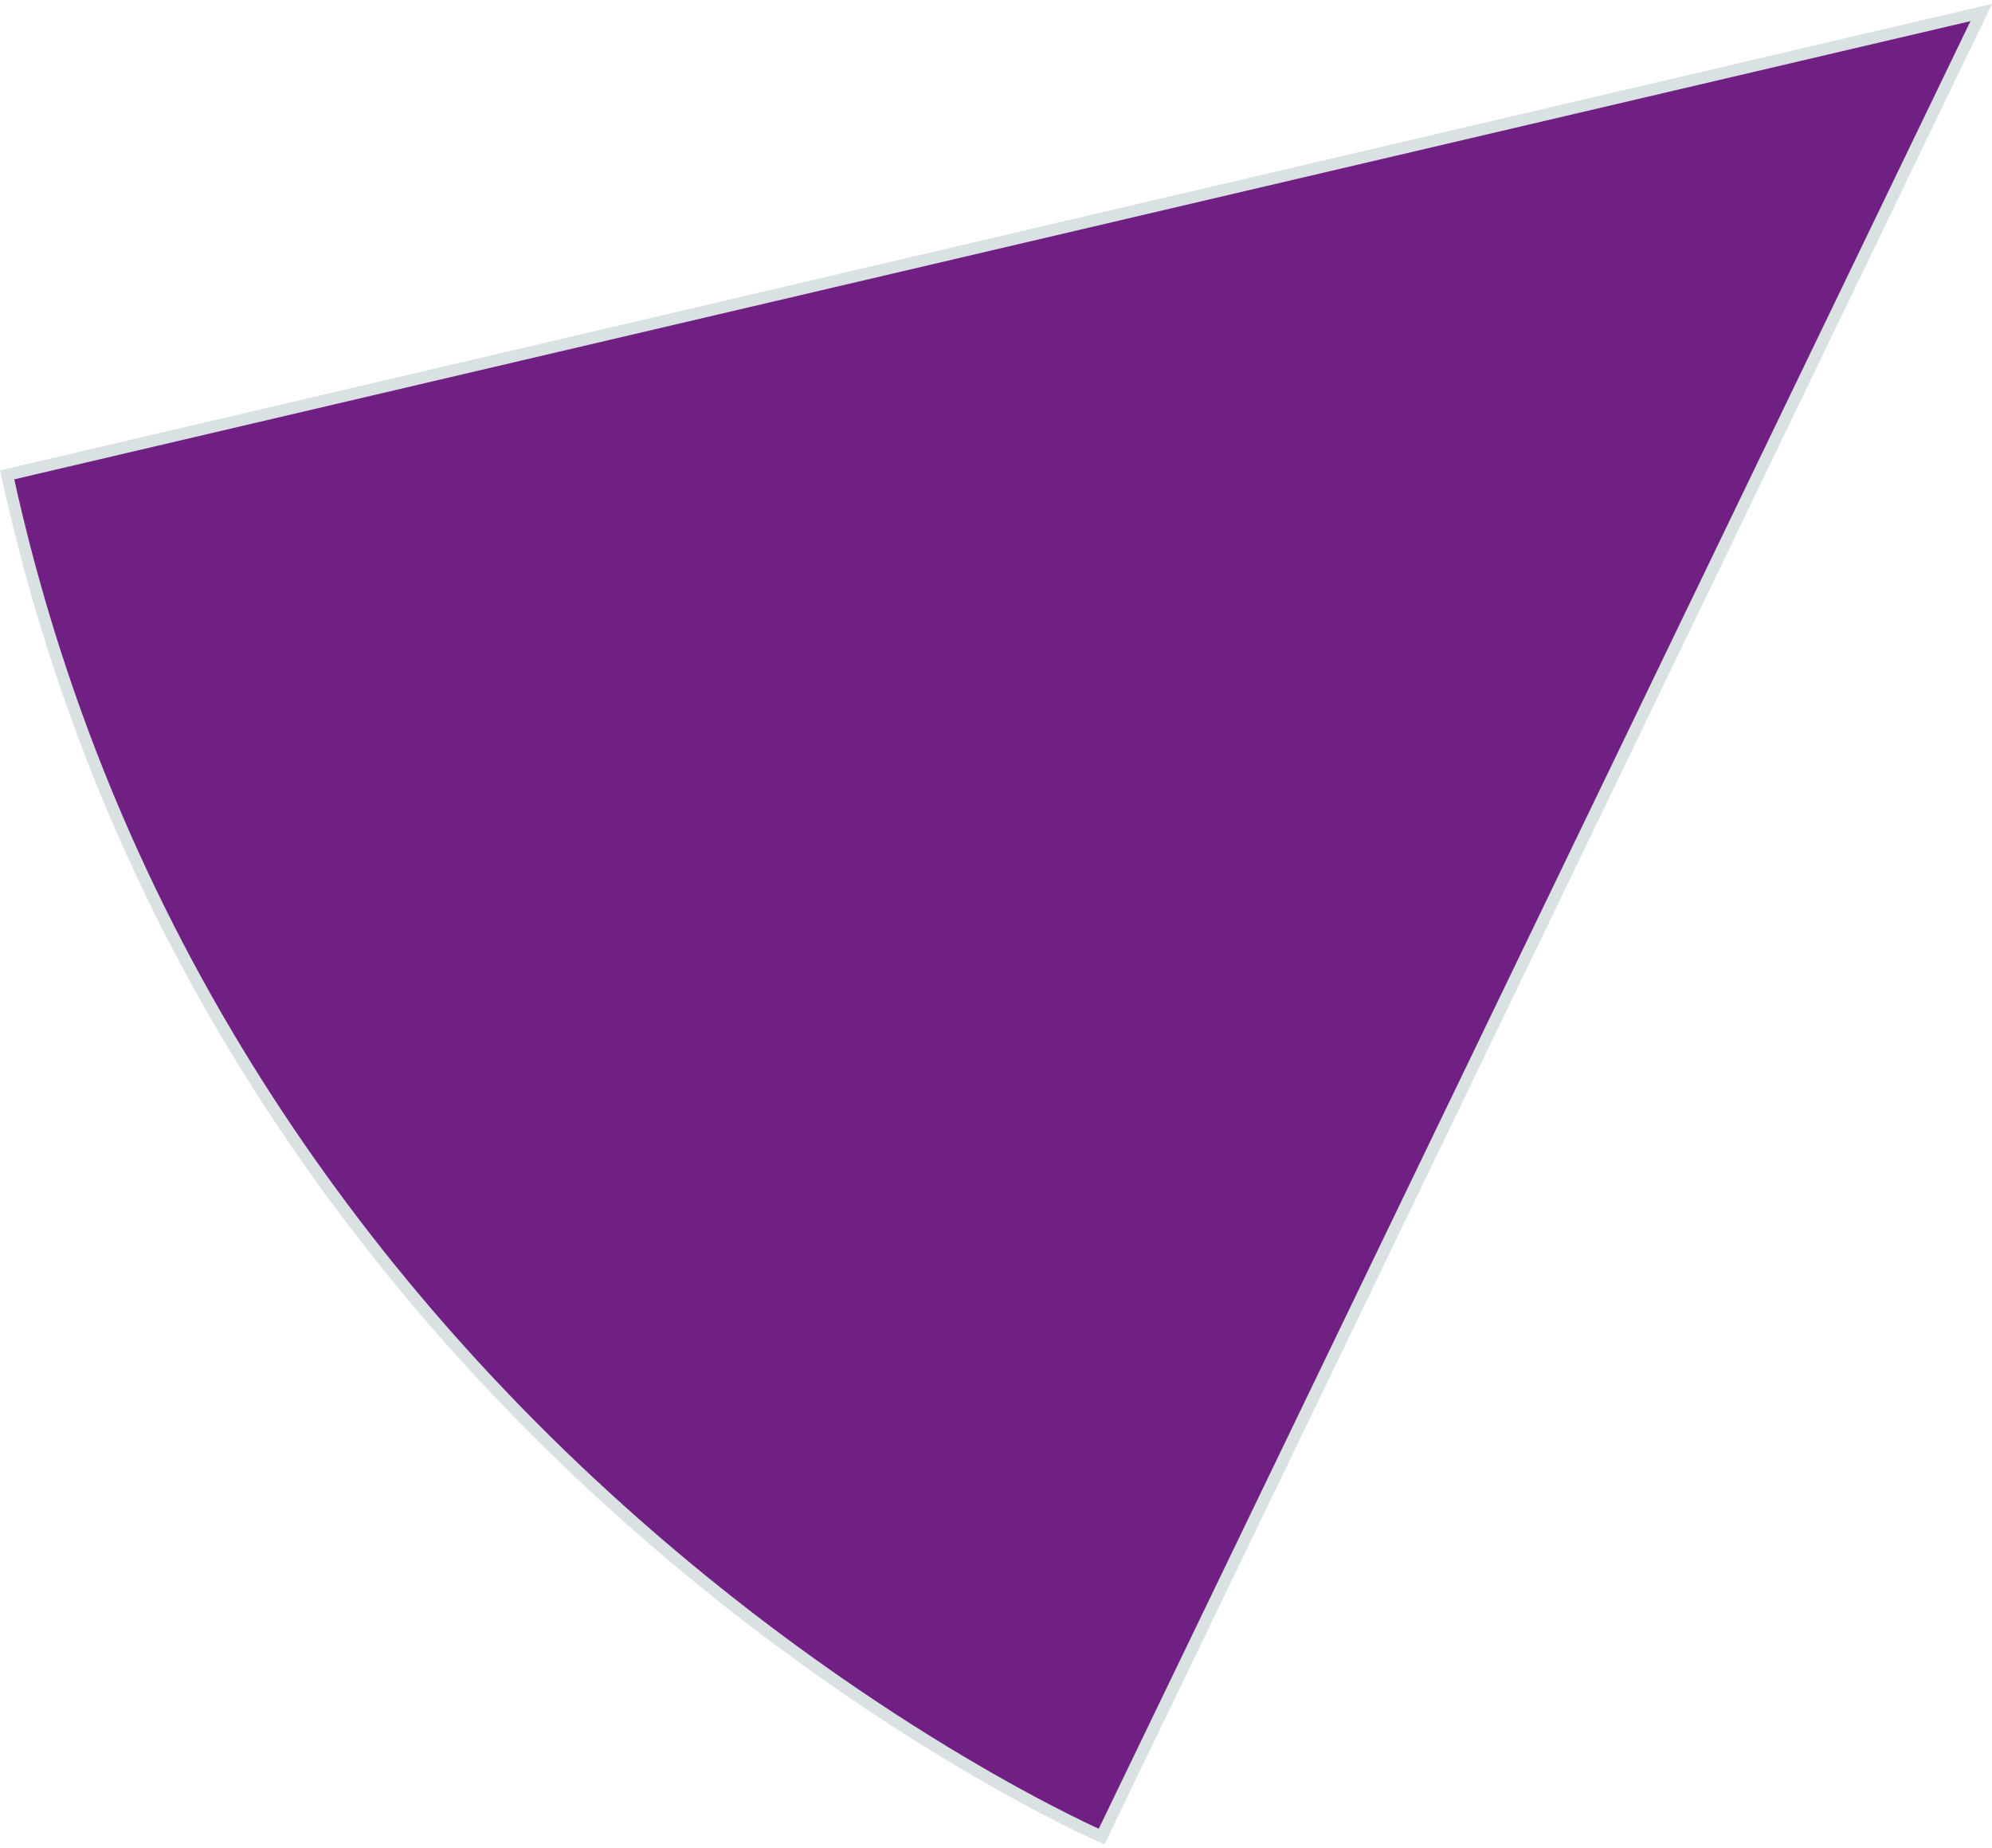
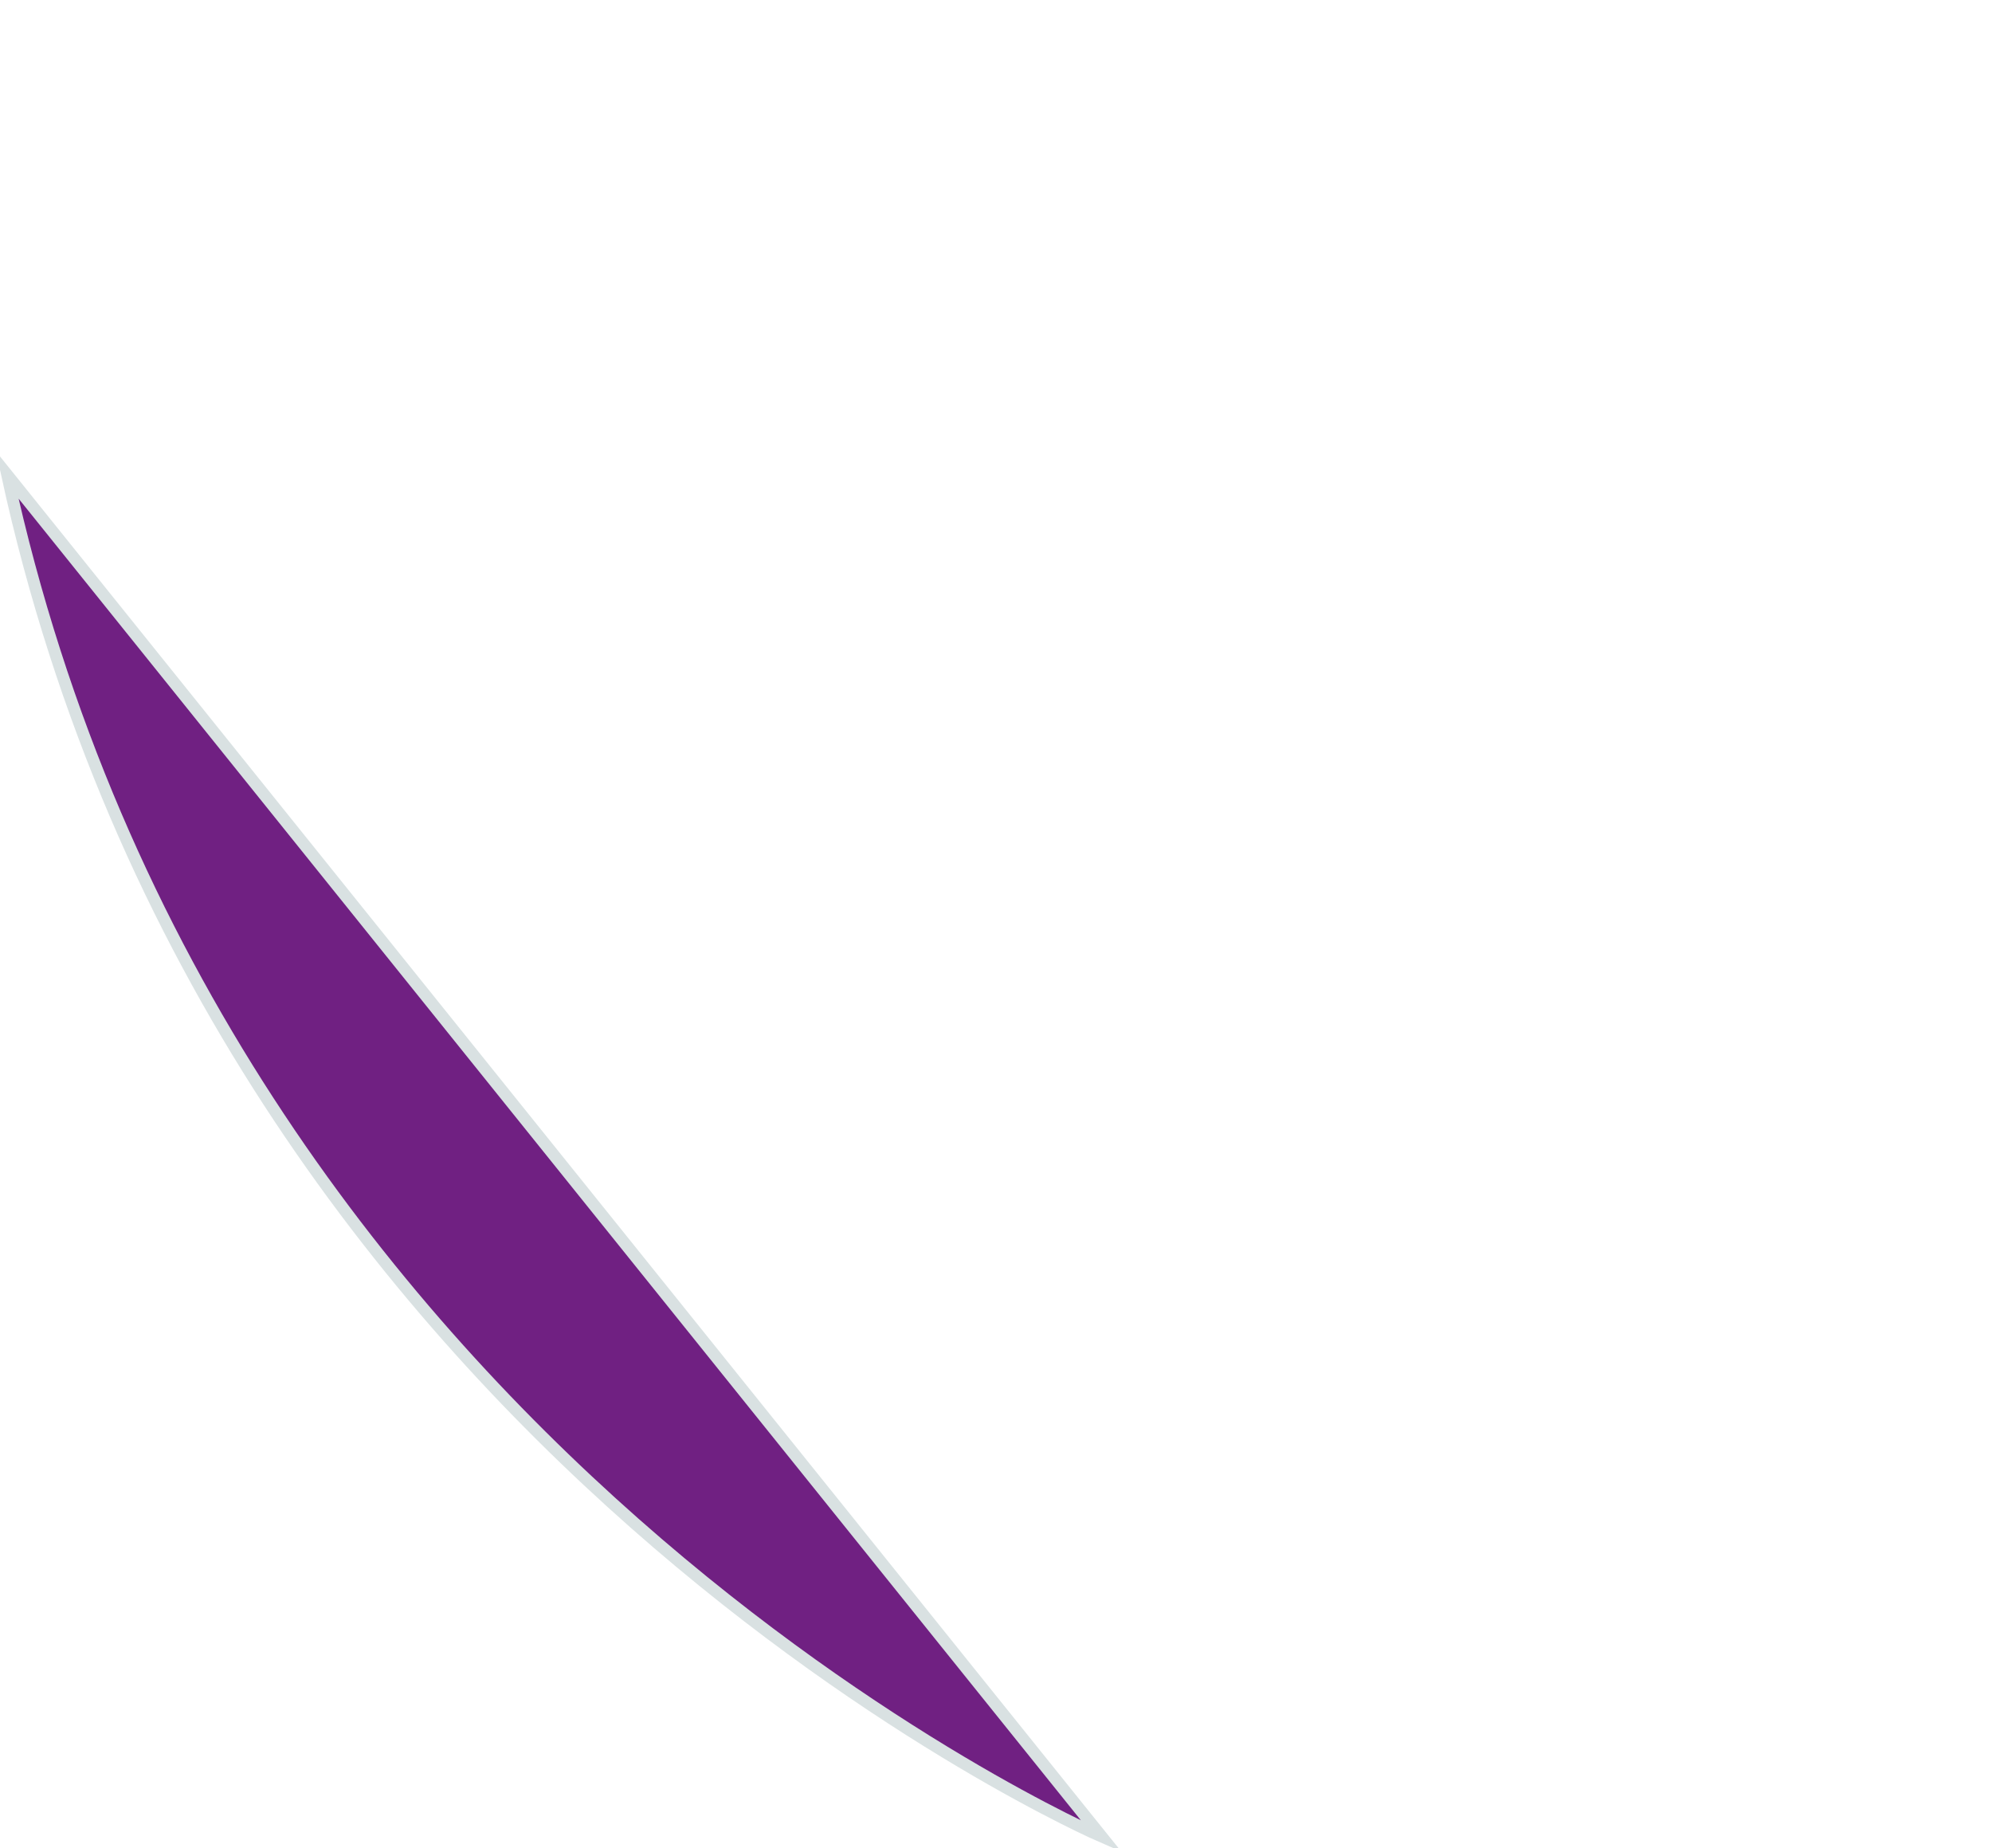
<svg xmlns="http://www.w3.org/2000/svg" id="Layer_1616defa880a9f" data-name="Layer 1" viewBox="0 0 166.92 154.2" aria-hidden="true" style="fill:url(#CerosGradient_idd2469d55d);" width="166px" height="154px">
  <defs>
    <linearGradient class="cerosgradient" data-cerosgradient="true" id="CerosGradient_idd2469d55d" gradientUnits="userSpaceOnUse" x1="50%" y1="100%" x2="50%" y2="0%">
      <stop offset="0%" stop-color="#702082" />
      <stop offset="100%" stop-color="#702082" />
    </linearGradient>
    <linearGradient />
    <style>.cls-1-616defa880a9f{fill:#0092bc;stroke:#d9e1e2;stroke-miterlimit:10;}</style>
  </defs>
-   <path class="cls-1-616defa880a9f" d="M553.79,535.94s-73.81-32-91.71-114.09L627.5,383.11Z" transform="translate(-461.48 -382.39)" style="fill:url(#CerosGradient_idd2469d55d);" />
+   <path class="cls-1-616defa880a9f" d="M553.79,535.94s-73.81-32-91.71-114.09Z" transform="translate(-461.48 -382.39)" style="fill:url(#CerosGradient_idd2469d55d);" />
</svg>